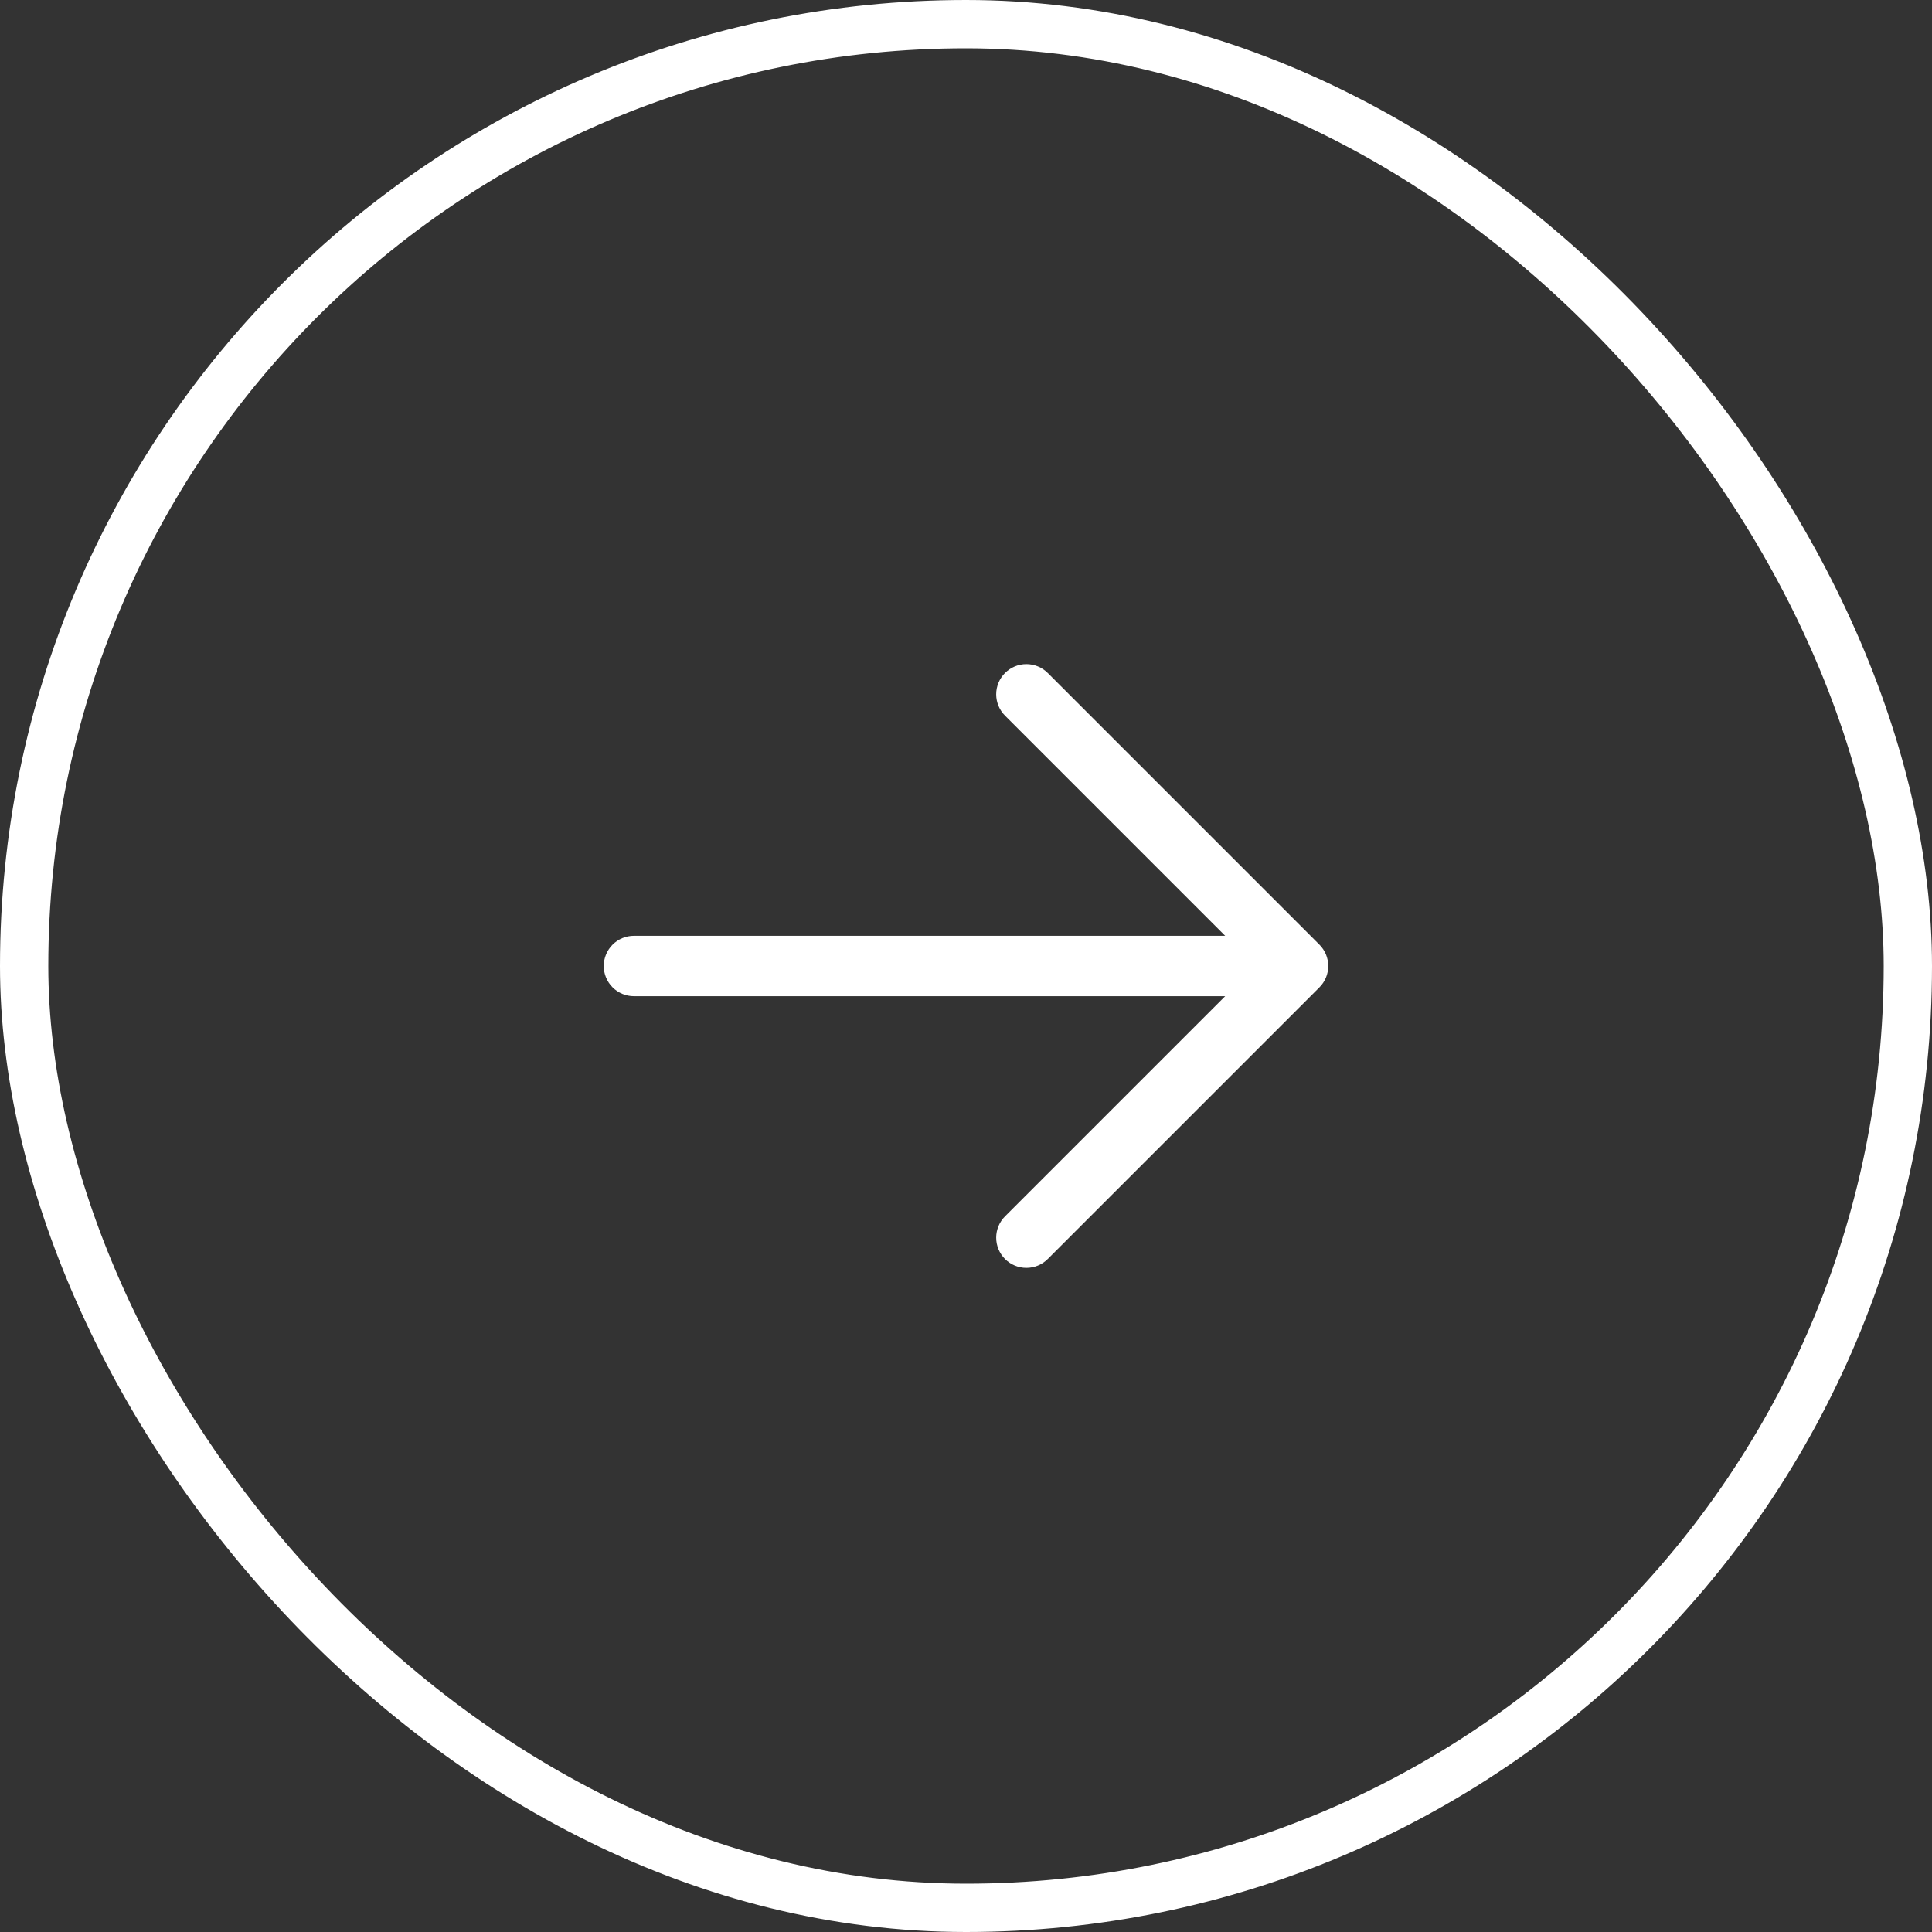
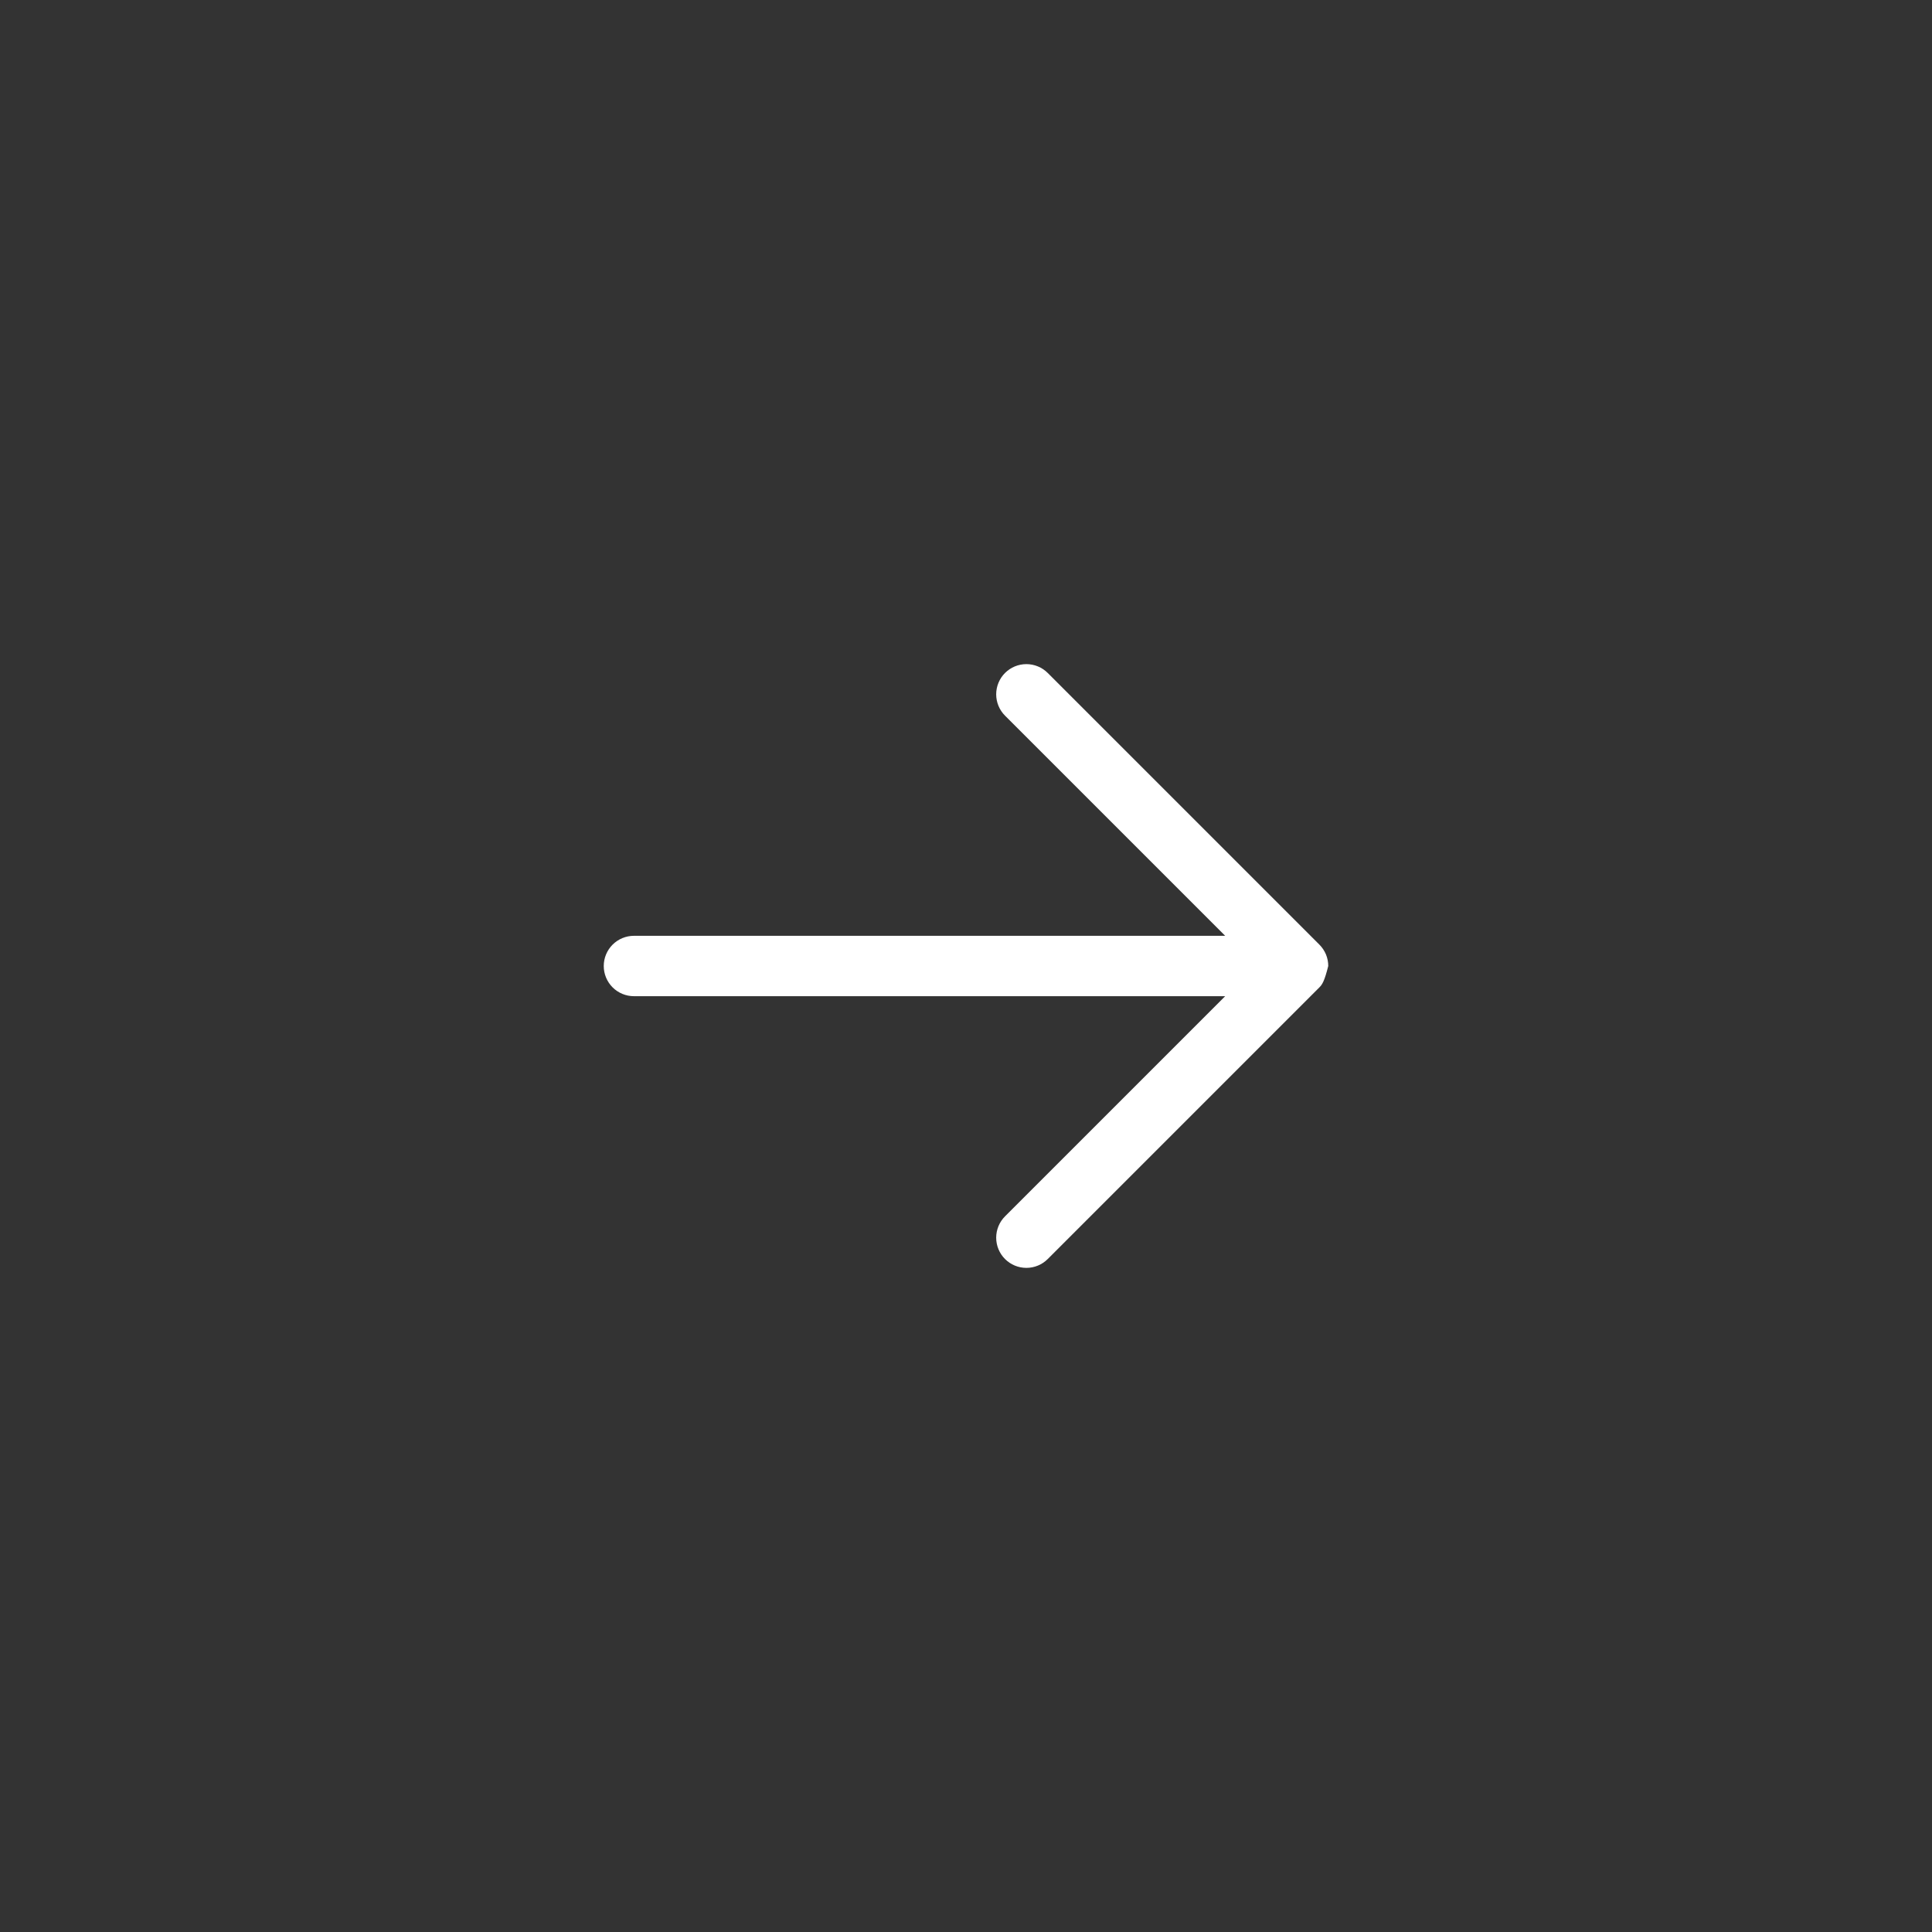
<svg xmlns="http://www.w3.org/2000/svg" width="40" height="40" viewBox="0 0 40 40" fill="none">
  <rect x="0" y="0" width="40" height="40" fill="#333333" stroke="none" />
-   <rect x="0.5" y="0.5" width="39" height="39" rx="19.5" stroke="white" />
-   <path d="M27.317 20.442L21.692 26.067C21.575 26.184 21.416 26.25 21.25 26.25C21.084 26.25 20.925 26.184 20.808 26.067C20.691 25.95 20.625 25.791 20.625 25.625C20.625 25.459 20.691 25.3 20.808 25.183L25.366 20.625H13.125C12.959 20.625 12.8 20.559 12.683 20.442C12.566 20.325 12.5 20.166 12.5 20C12.5 19.834 12.566 19.675 12.683 19.558C12.8 19.441 12.959 19.375 13.125 19.375H25.366L20.808 14.817C20.691 14.7 20.625 14.541 20.625 14.375C20.625 14.209 20.691 14.05 20.808 13.933C20.925 13.816 21.084 13.75 21.25 13.75C21.416 13.75 21.575 13.816 21.692 13.933L27.317 19.558C27.375 19.616 27.421 19.685 27.453 19.761C27.484 19.837 27.5 19.918 27.5 20C27.5 20.082 27.484 20.163 27.453 20.239C27.421 20.315 27.375 20.384 27.317 20.442Z" fill="white" />
+   <path d="M27.317 20.442L21.692 26.067C21.575 26.184 21.416 26.25 21.25 26.25C21.084 26.25 20.925 26.184 20.808 26.067C20.691 25.95 20.625 25.791 20.625 25.625C20.625 25.459 20.691 25.3 20.808 25.183L25.366 20.625H13.125C12.959 20.625 12.8 20.559 12.683 20.442C12.566 20.325 12.5 20.166 12.5 20C12.5 19.834 12.566 19.675 12.683 19.558C12.8 19.441 12.959 19.375 13.125 19.375H25.366L20.808 14.817C20.691 14.7 20.625 14.541 20.625 14.375C20.625 14.209 20.691 14.05 20.808 13.933C20.925 13.816 21.084 13.75 21.25 13.75C21.416 13.75 21.575 13.816 21.692 13.933L27.317 19.558C27.375 19.616 27.421 19.685 27.453 19.761C27.484 19.837 27.5 19.918 27.5 20C27.421 20.315 27.375 20.384 27.317 20.442Z" fill="white" />
</svg>